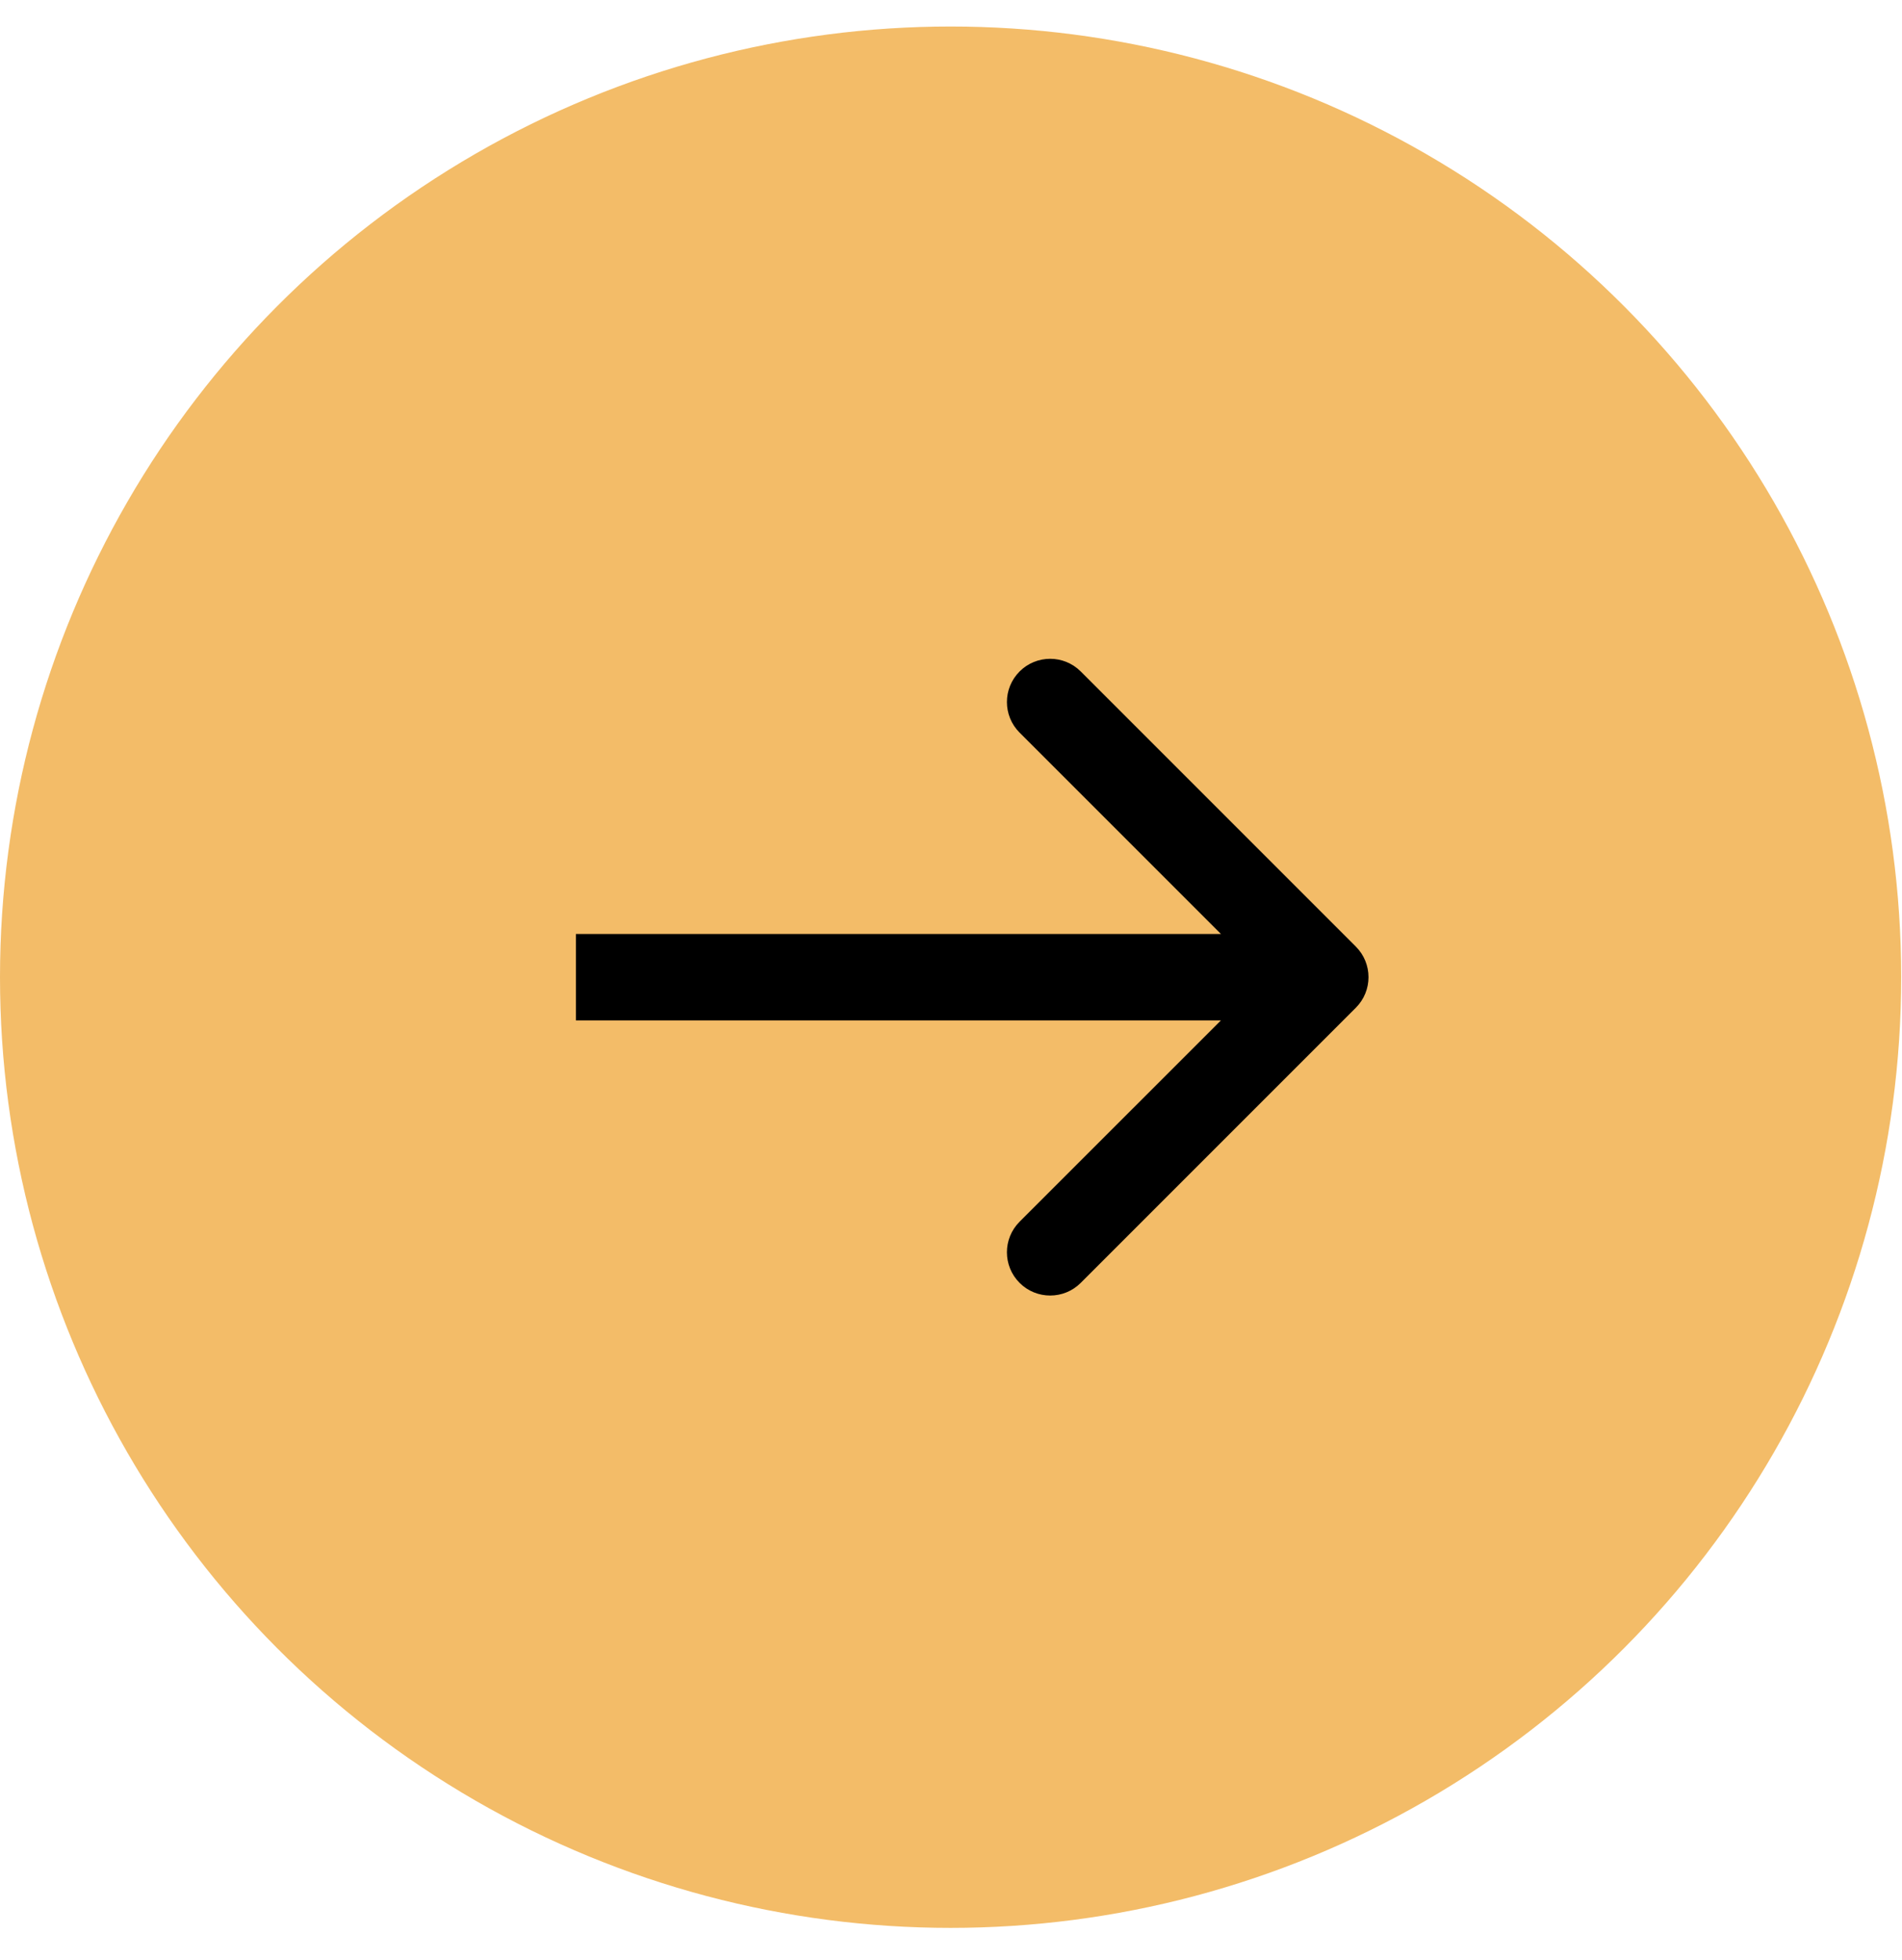
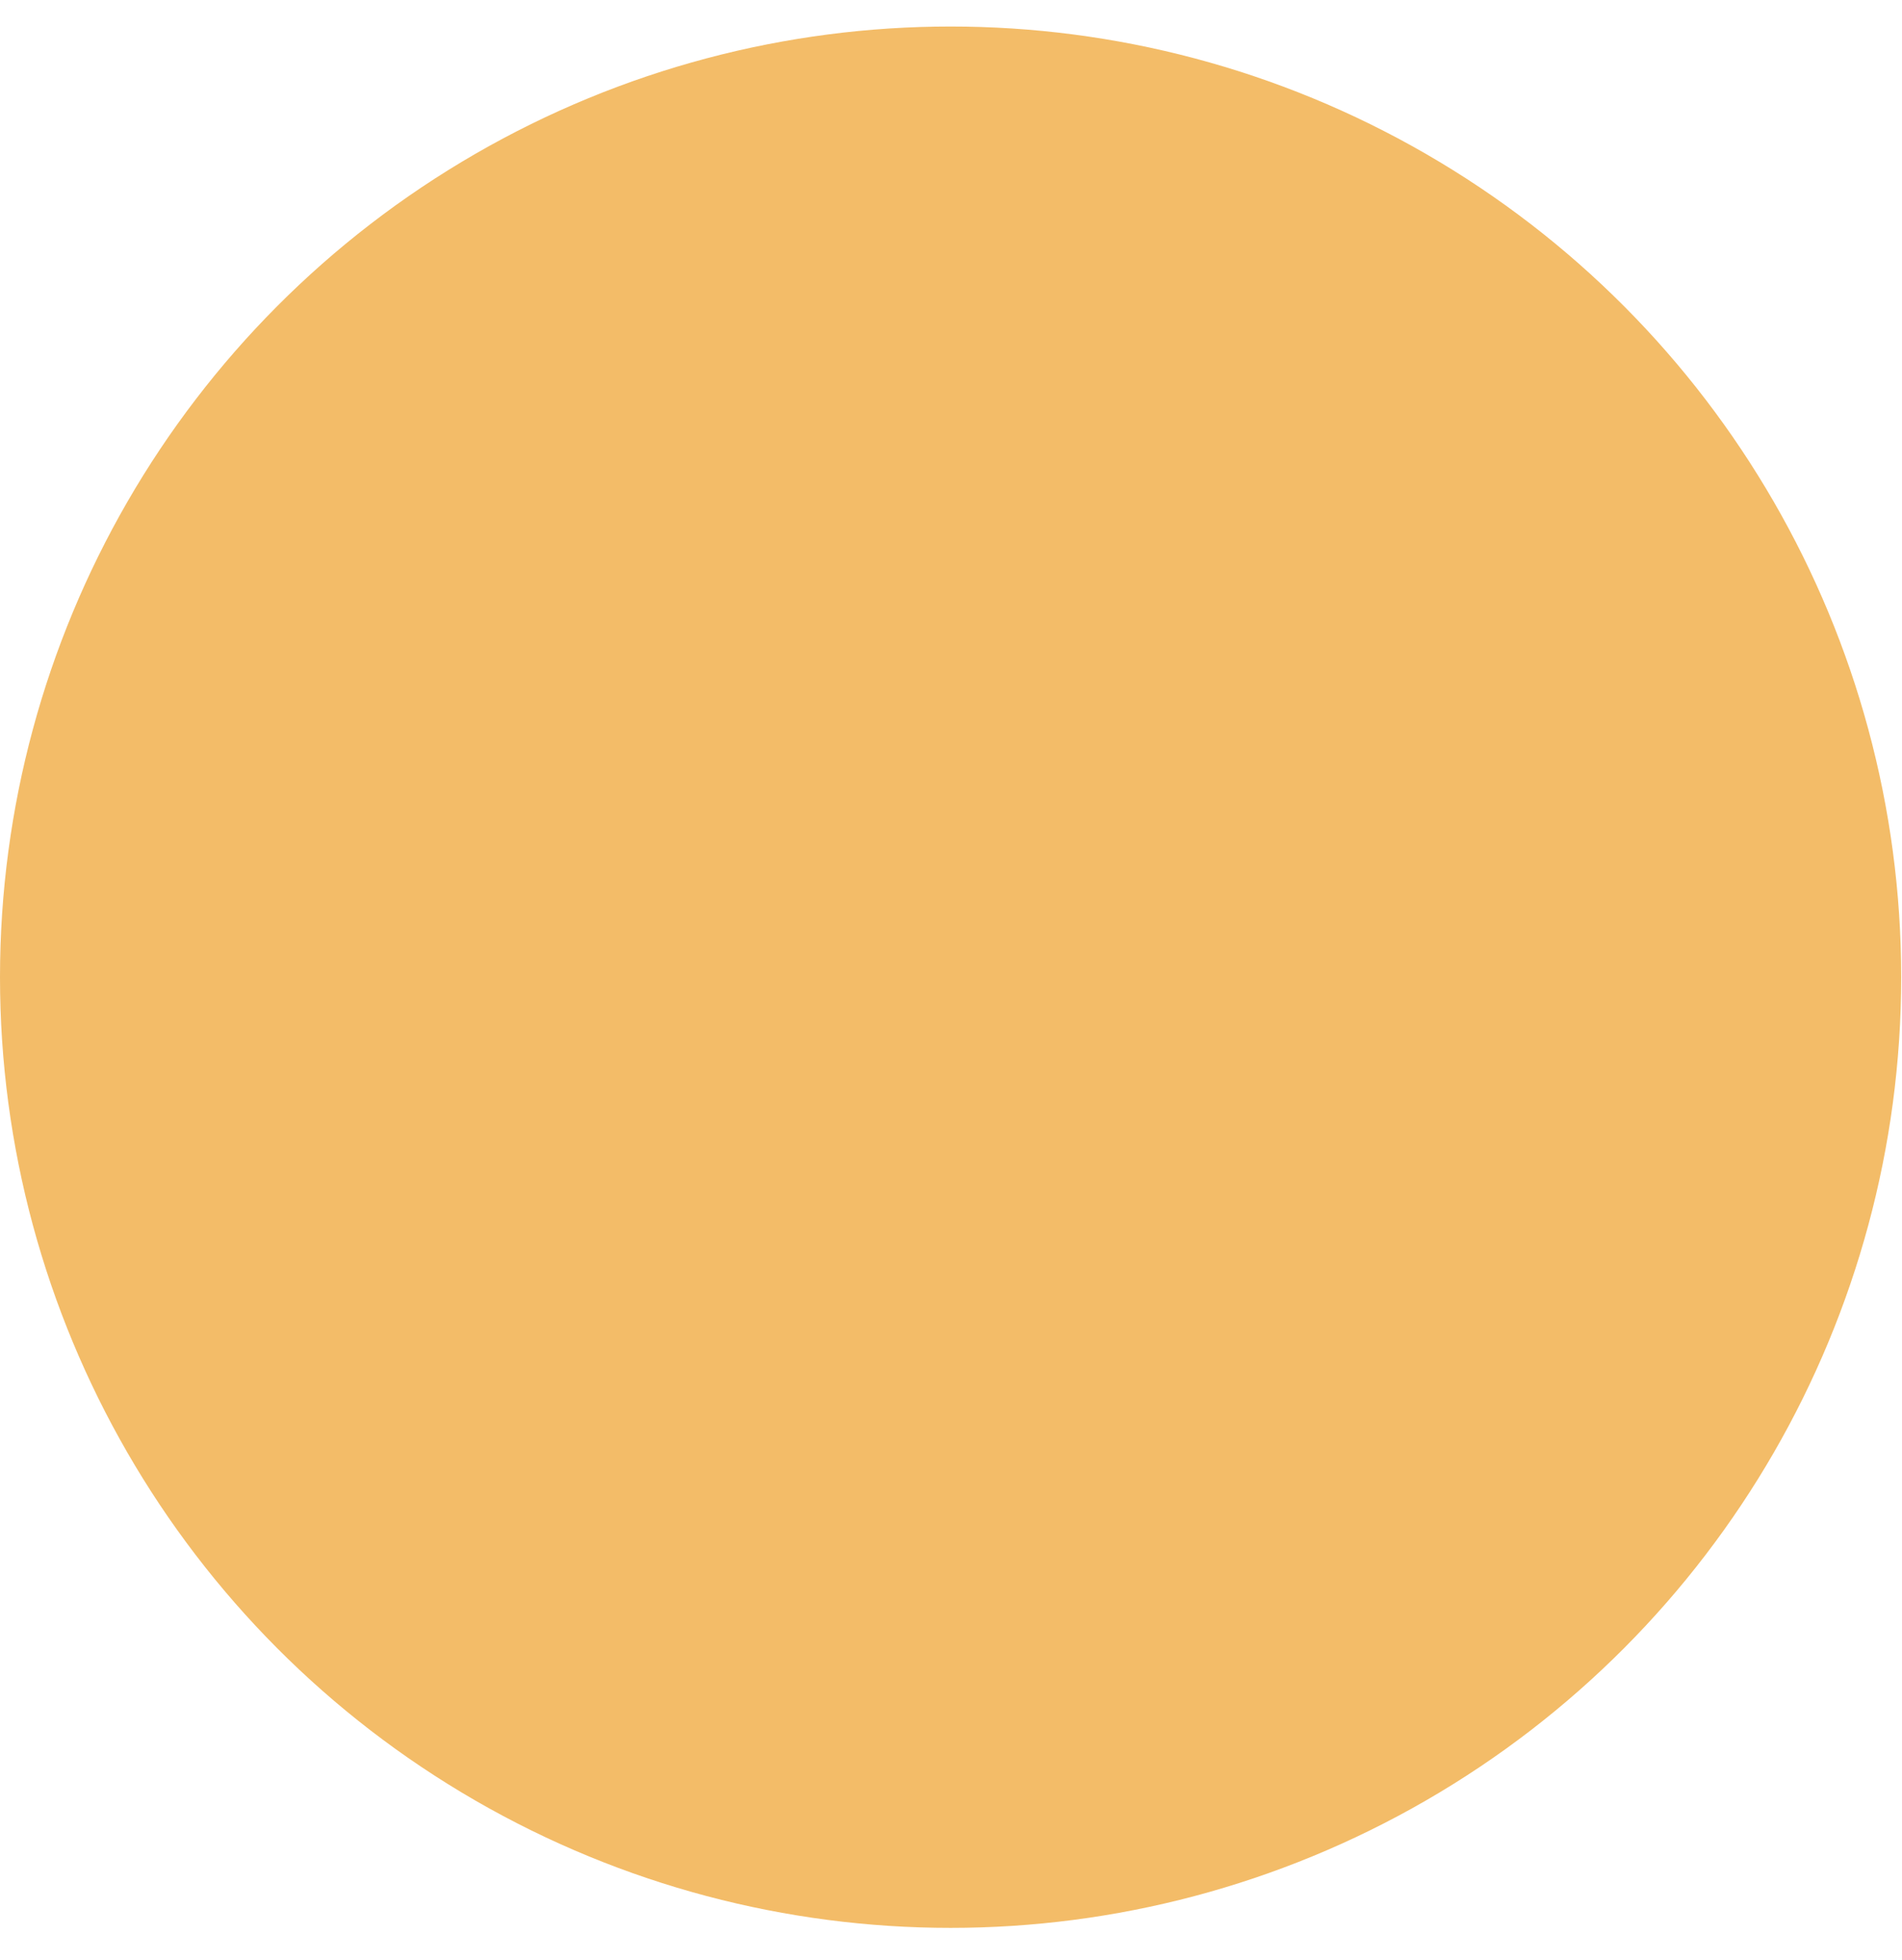
<svg xmlns="http://www.w3.org/2000/svg" width="33" height="34" viewBox="0 0 33 34" fill="none">
  <circle cx="16.493" cy="16.953" r="16.493" fill="#F3BC68" />
-   <path d="M23.524 17.483C23.817 17.19 23.817 16.715 23.524 16.422L18.751 11.649C18.458 11.356 17.983 11.356 17.69 11.649C17.397 11.942 17.397 12.417 17.69 12.71L21.933 16.953L17.69 21.195C17.397 21.488 17.397 21.963 17.69 22.256C17.983 22.549 18.458 22.549 18.751 22.256L23.524 17.483ZM9.992 17.703L22.993 17.703L22.993 16.203L9.992 16.203L9.992 17.703Z" fill="black" />
</svg>